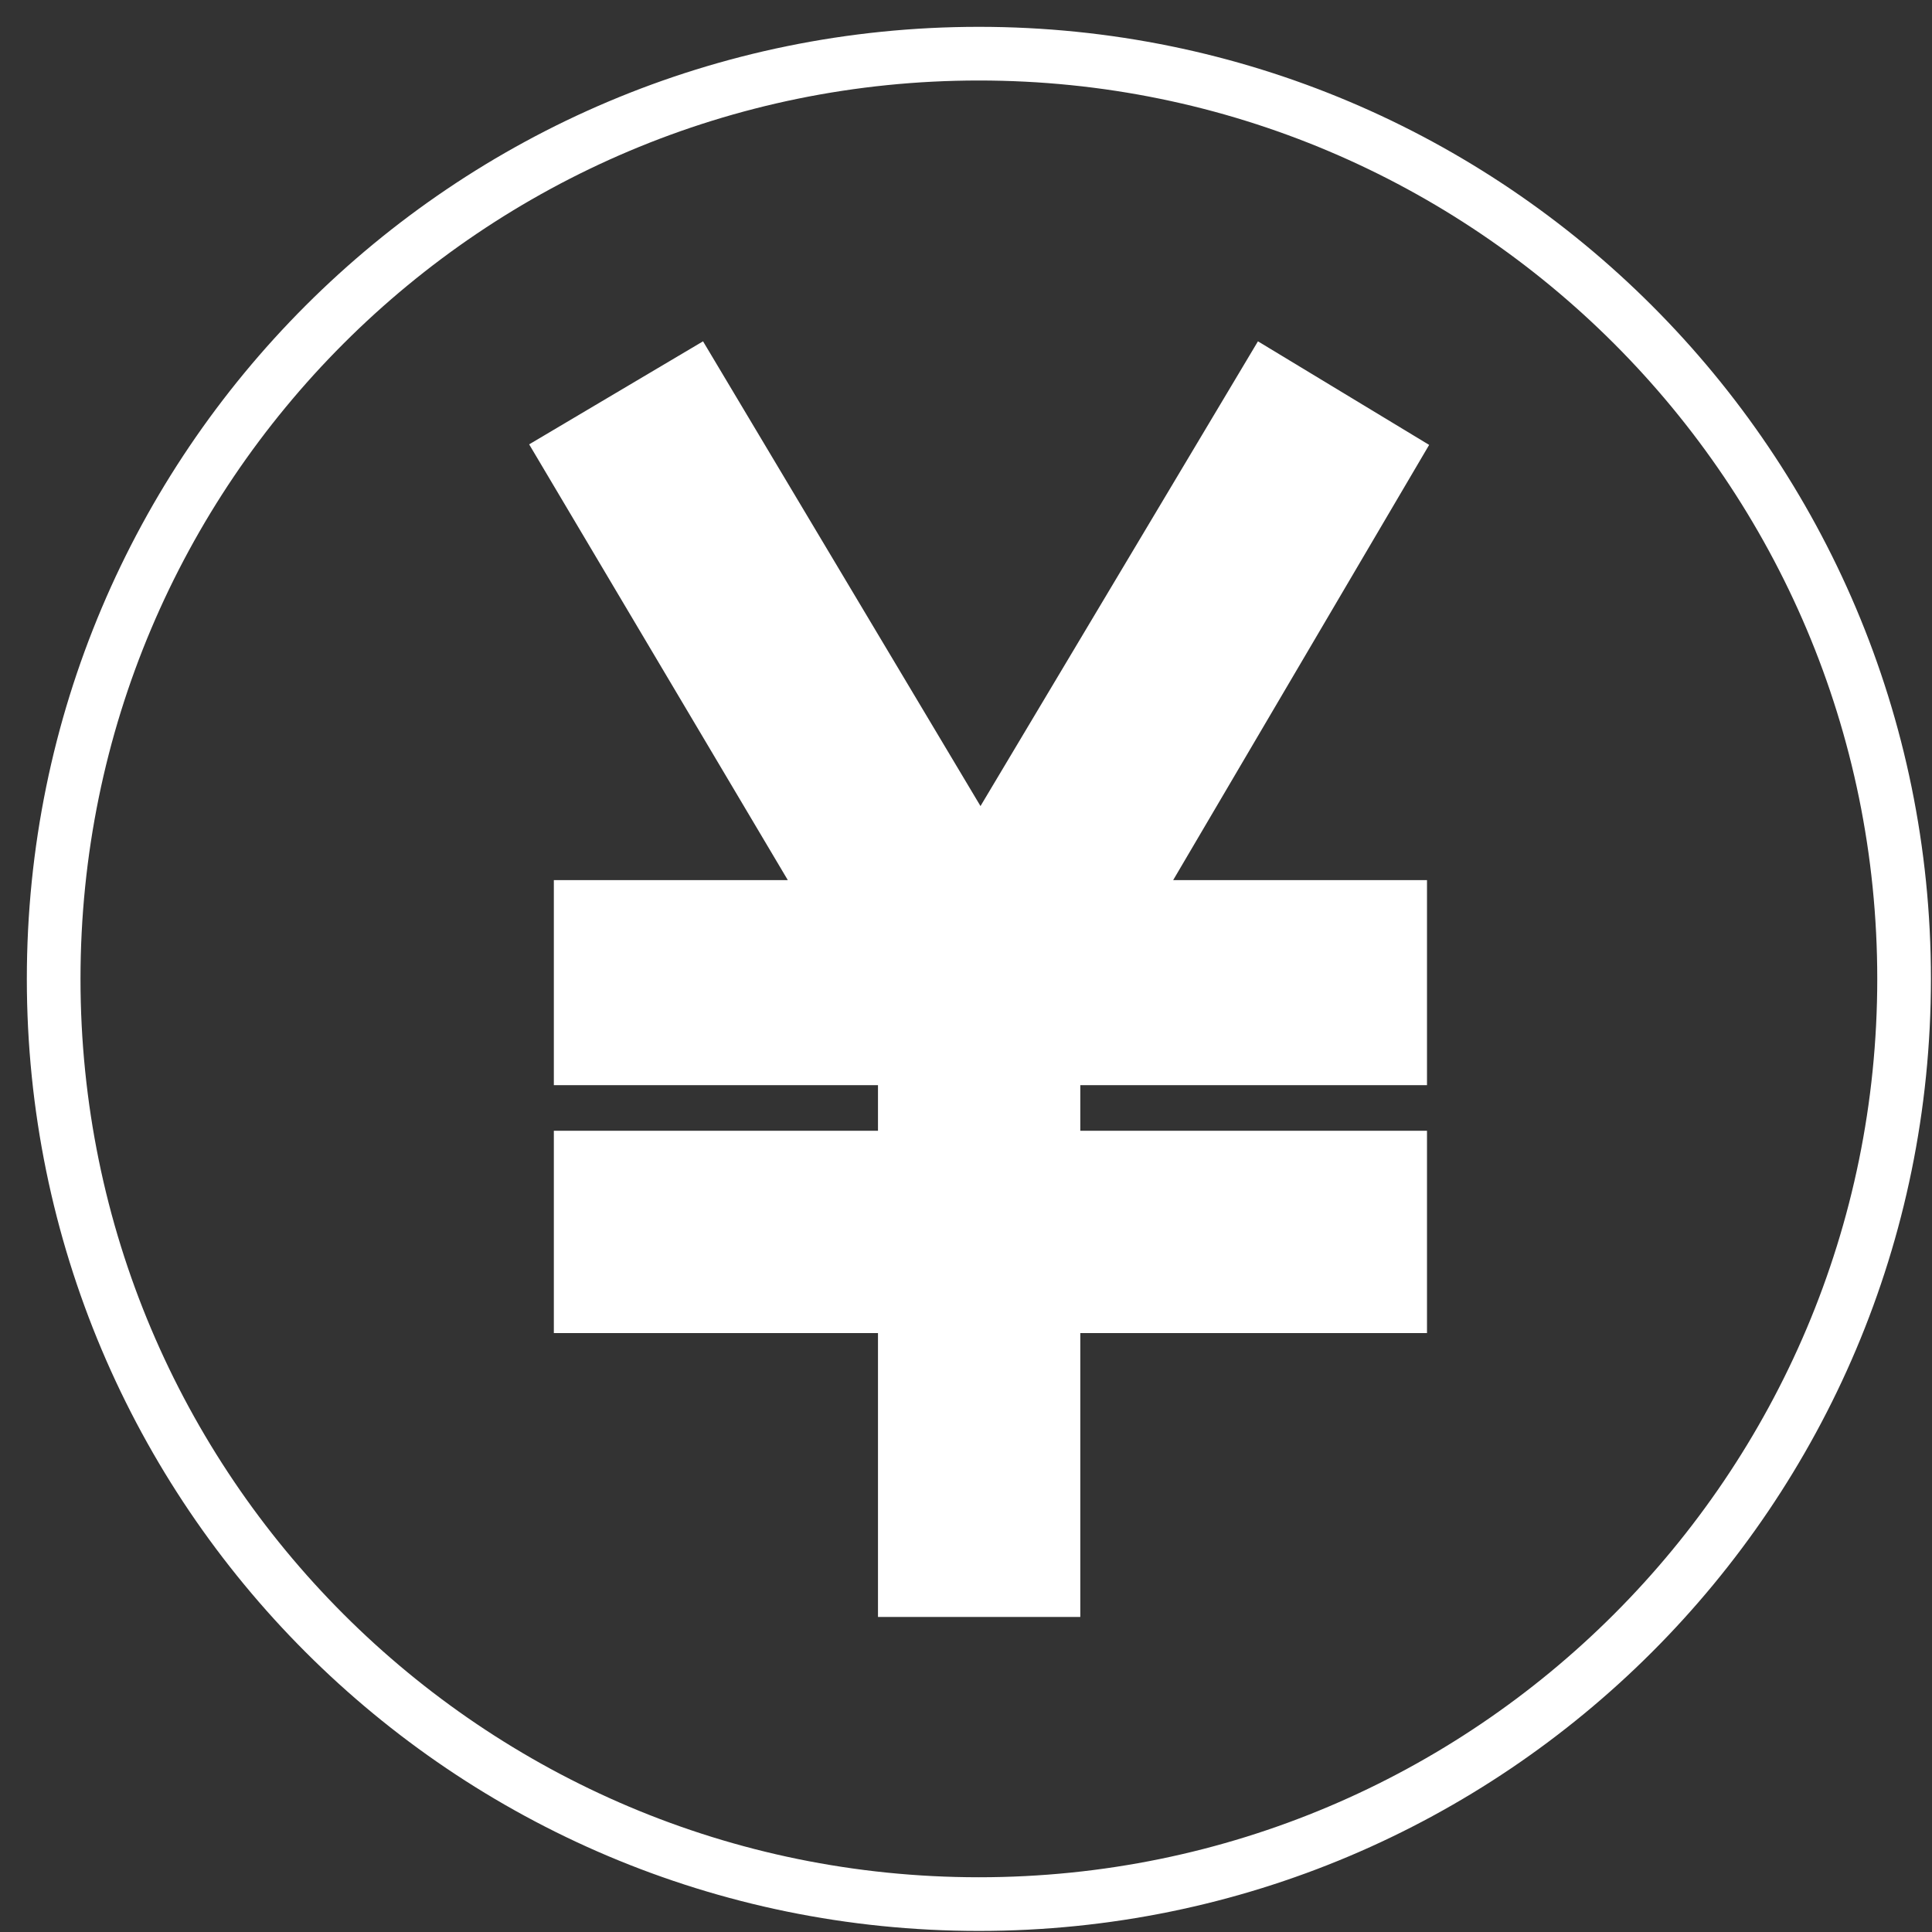
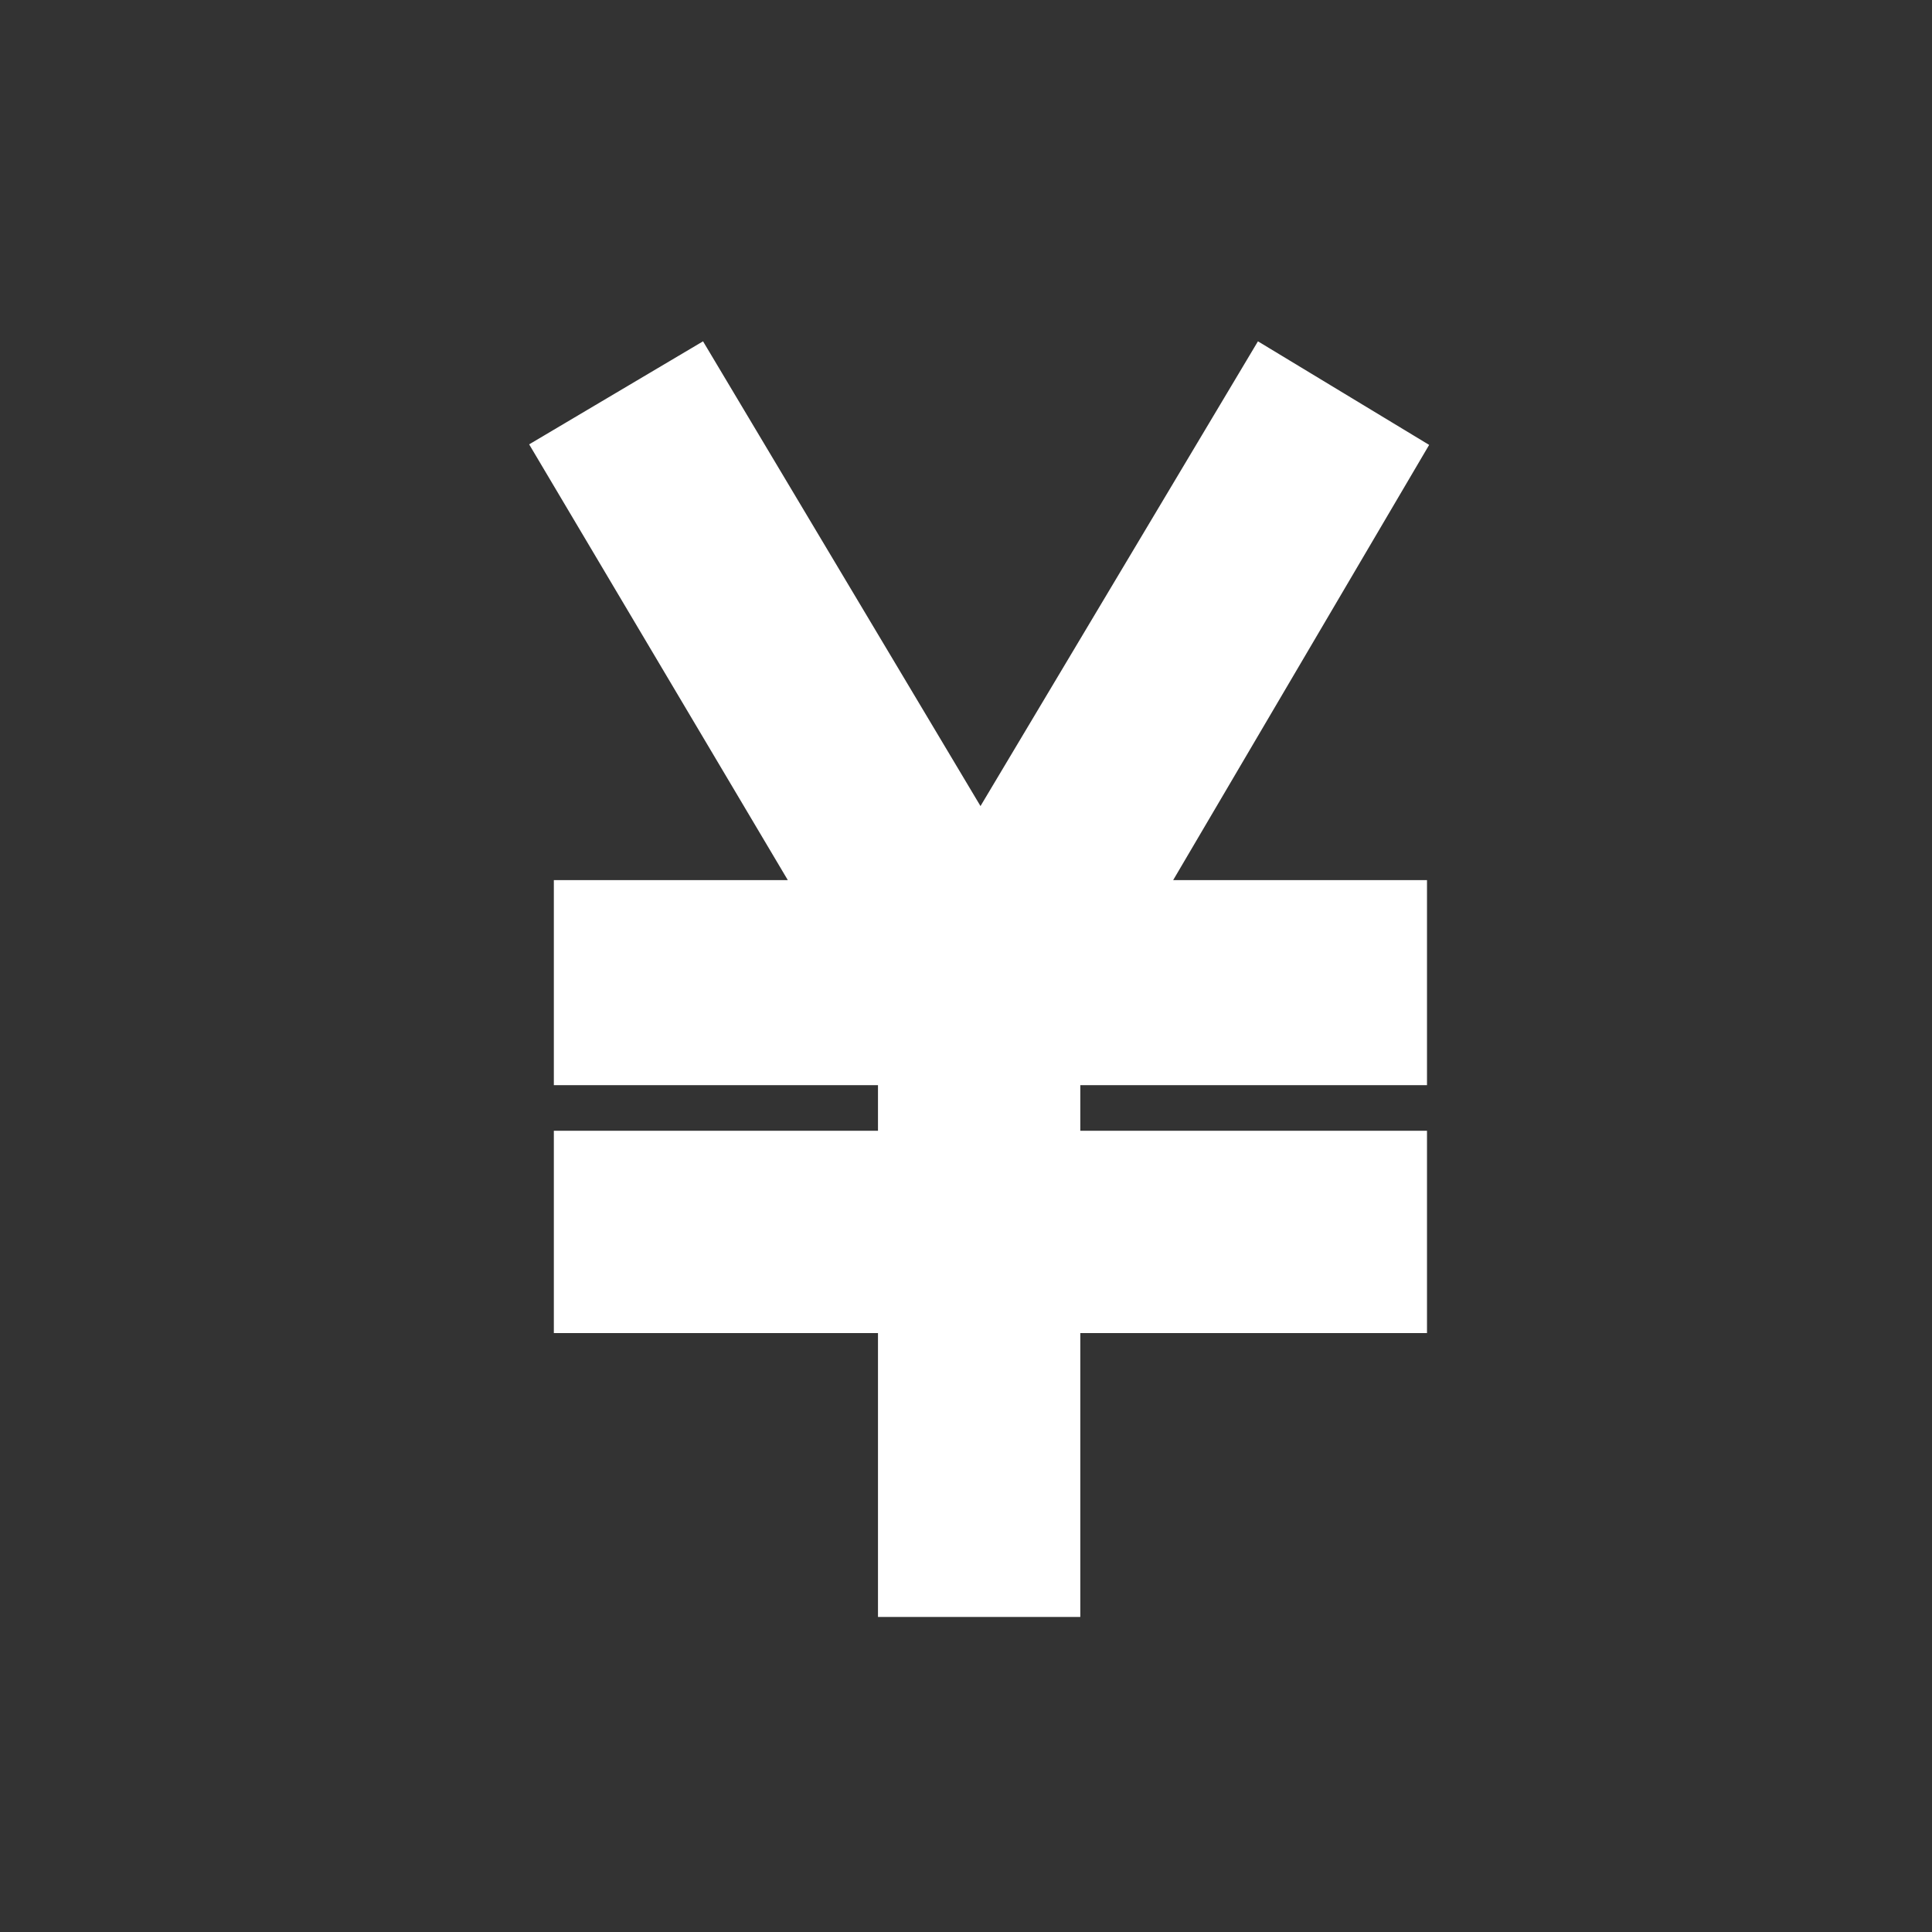
<svg xmlns="http://www.w3.org/2000/svg" width="36" height="36" viewBox="0 0 36 36" fill="none">
  <rect x="0" y="0" width="36" height="36" fill="#333333" stroke="none" />
-   <path d="M18.24 1C27.76 1 35.48 8.72 35.48 18.24C35.48 27.76 27.76 35.48 18.24 35.48C8.72 35.48 1 27.77 1 18.24C1 8.71 8.72 1 18.24 1Z" stroke="white" stroke-linecap="round" stroke-linejoin="round" />
  <path d="M26.63 8.29L23.44 6.36L18.27 15.02L13.1 6.36L9.86 8.28L14.68 16.4H10.32V20.22H16.36V21.07H10.32V24.84H16.36V30.13H20.13V24.84H26.59V21.07H20.13V20.22H26.59V16.4H21.86L26.63 8.29Z" fill="white" />
</svg>